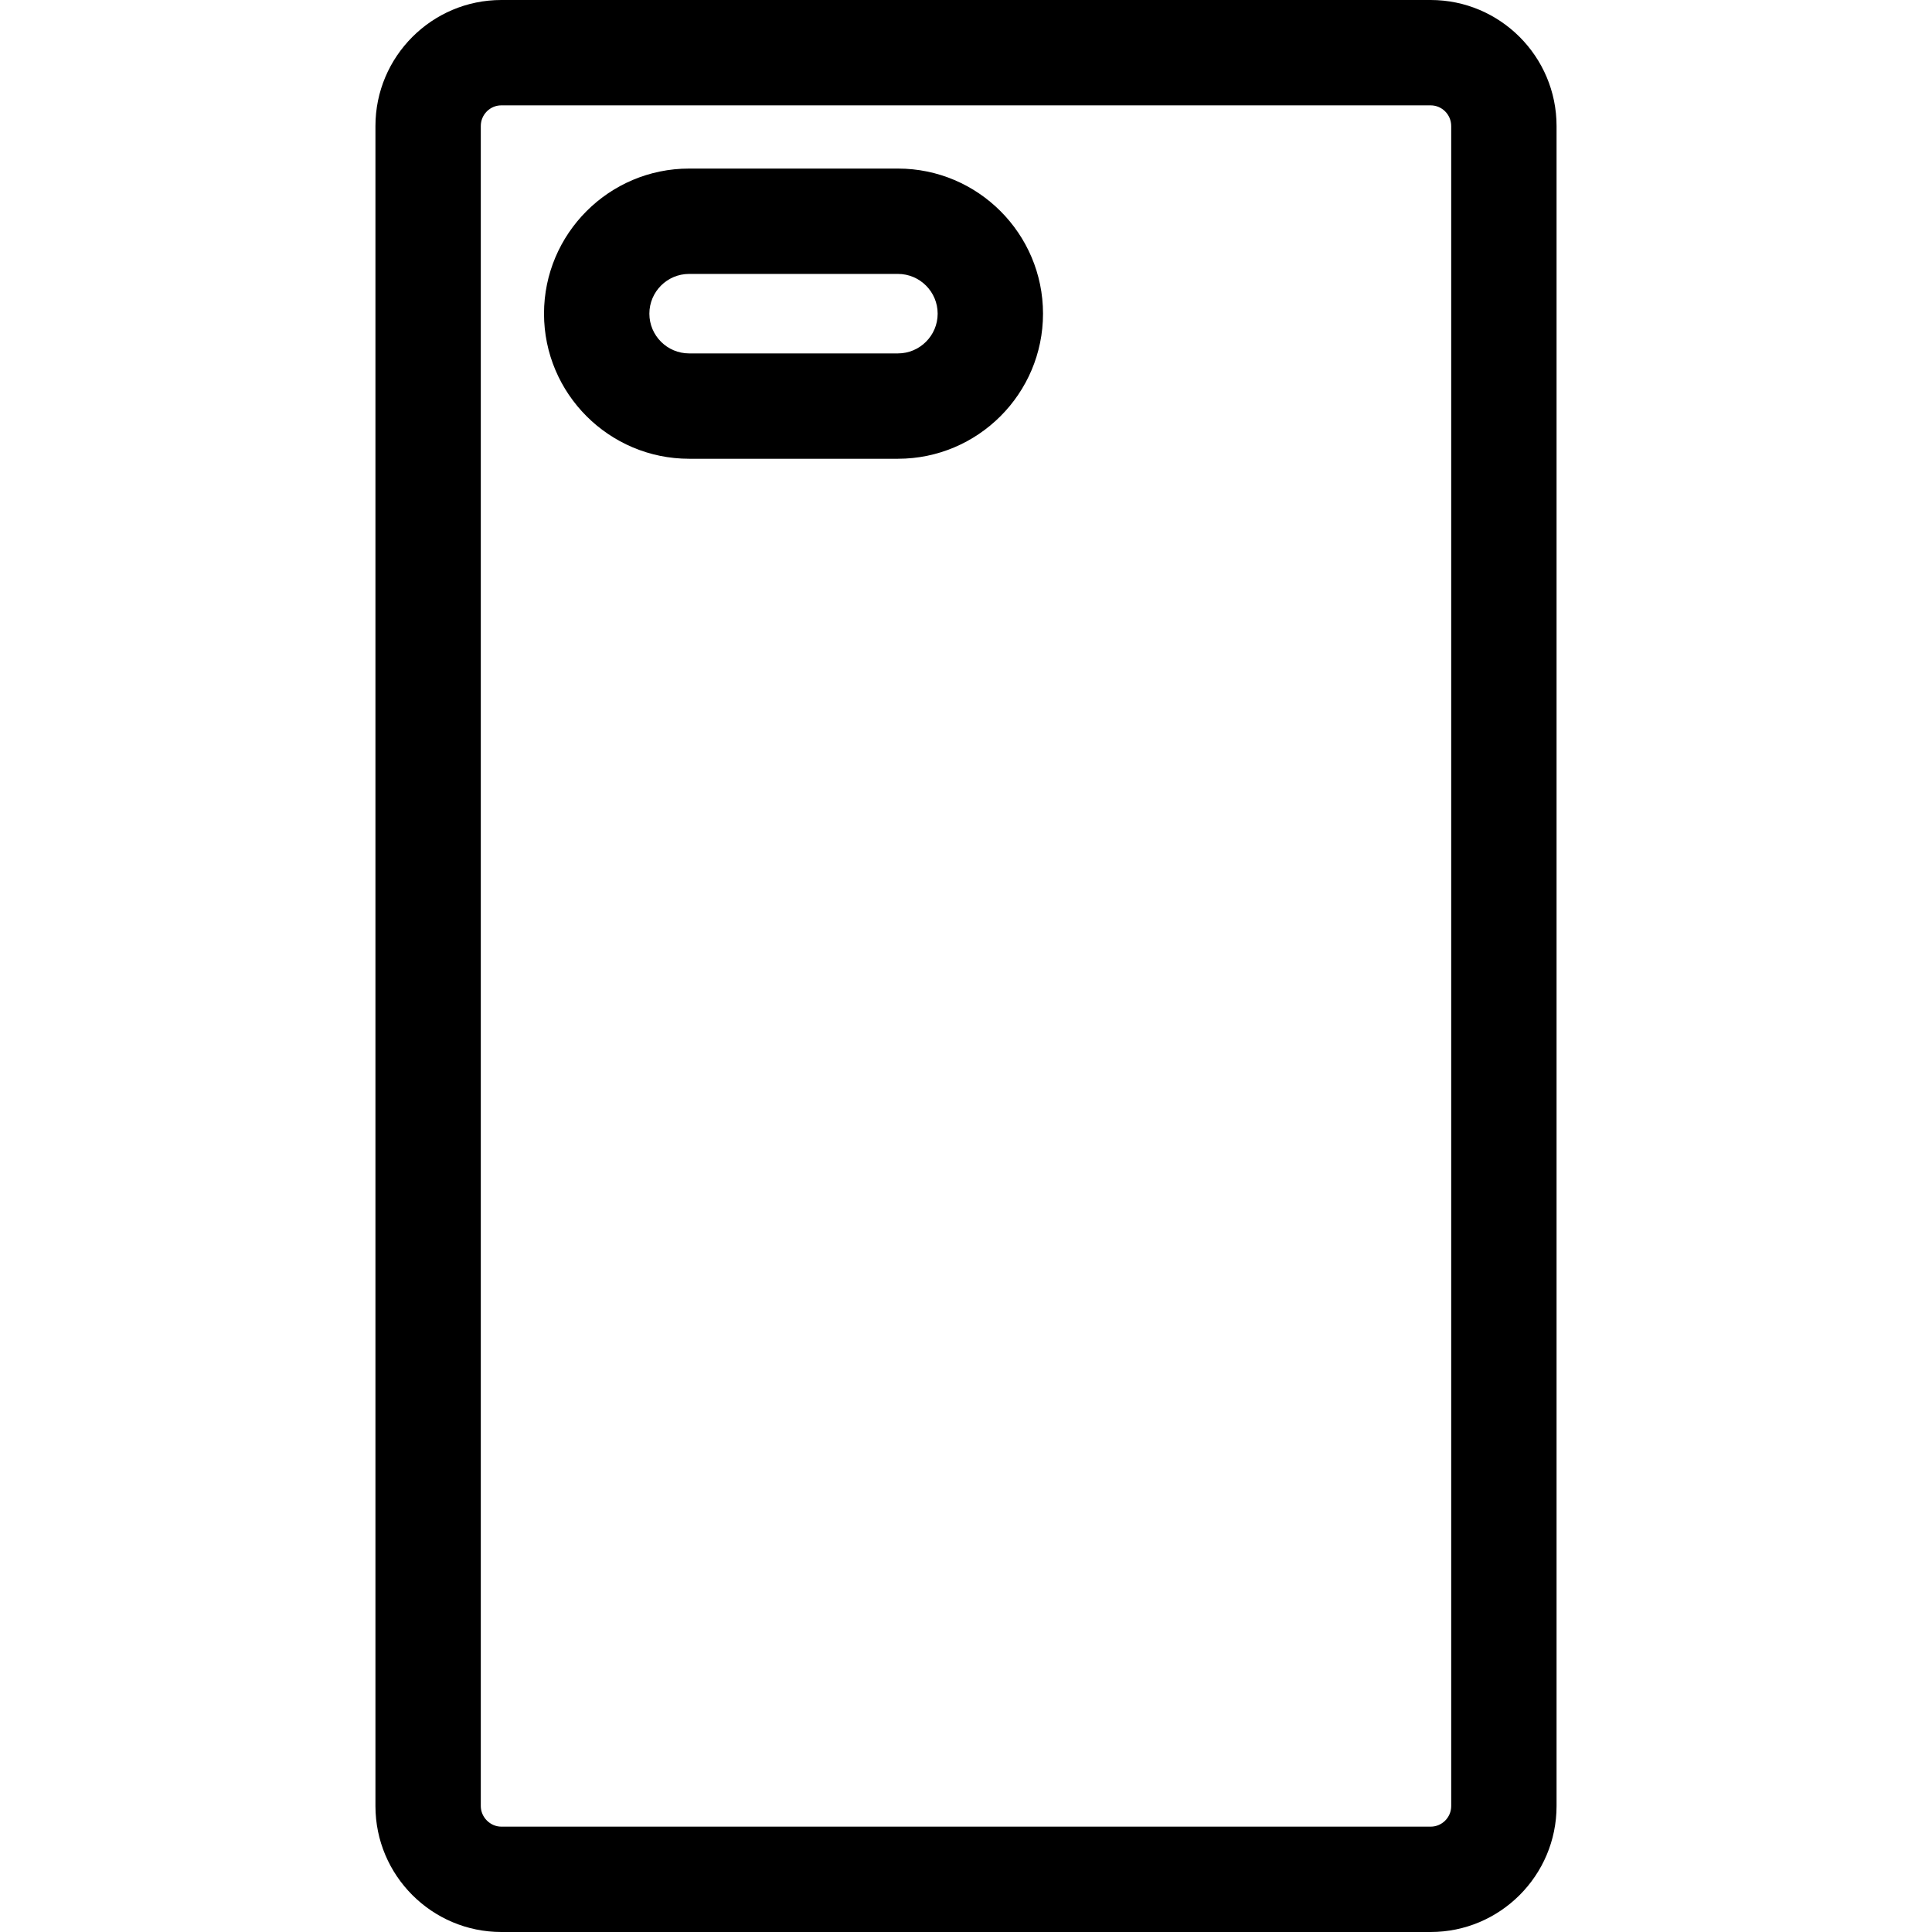
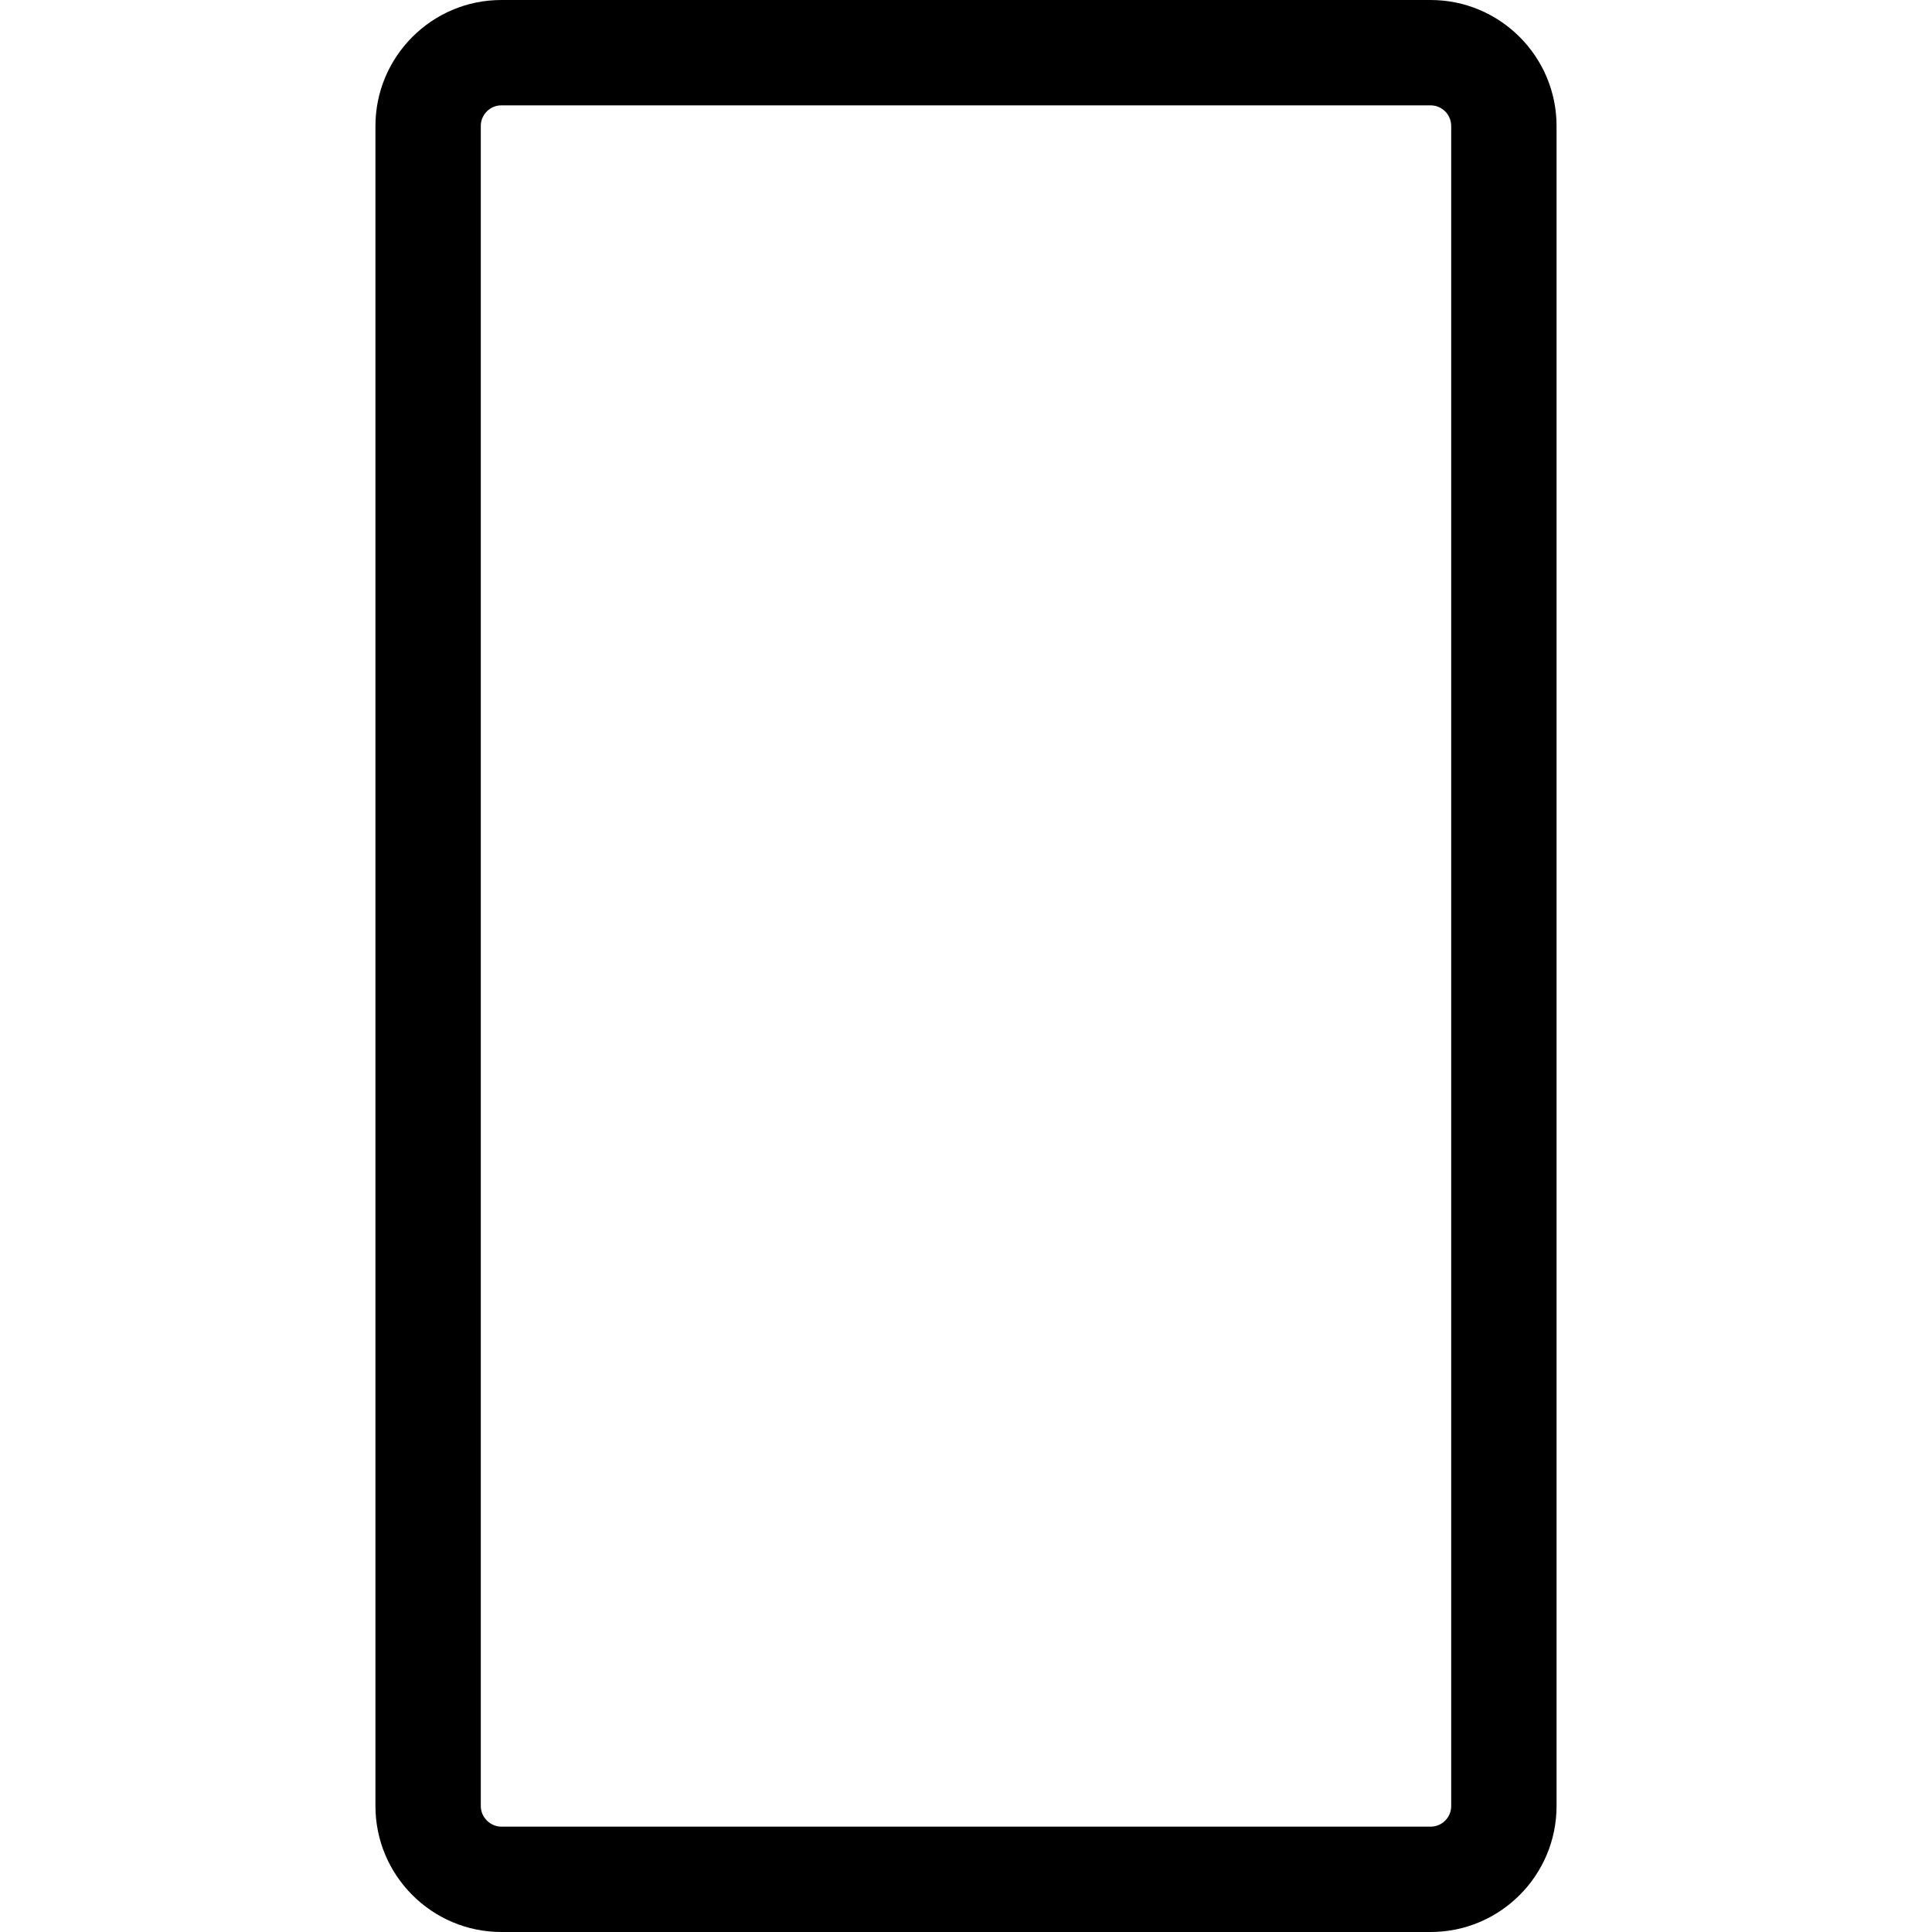
<svg xmlns="http://www.w3.org/2000/svg" fill="#000000" height="800px" width="800px" version="1.1" id="Capa_1" viewBox="0 0 275.072 275.072" xml:space="preserve">
  <g>
    <path d="M203.69,0H71.38c-9.884,0-17.926,8.05-17.926,17.945v239.192c0,9.889,8.041,17.935,17.926,17.935H203.69   c9.886,0,17.928-8.045,17.928-17.935V17.945C221.618,8.05,213.576,0,203.69,0z M206.618,257.138c0,1.618-1.313,2.935-2.928,2.935   H71.38c-1.586,0-2.926-1.344-2.926-2.935V17.945c0-1.624,1.312-2.945,2.926-2.945H203.69c1.614,0,2.928,1.321,2.928,2.945V257.138z   " />
-     <path d="M127.843,24h-29.73c-11.391,0-20.658,9.268-20.658,20.659c0,11.391,9.267,20.658,20.658,20.658h29.73   c11.391,0,20.658-9.267,20.658-20.658C148.501,33.268,139.233,24,127.843,24z M127.843,50.317h-29.73   c-3.12,0-5.658-2.538-5.658-5.658c0-3.121,2.538-5.659,5.658-5.659h29.73c3.12,0,5.658,2.539,5.658,5.659   C133.501,47.779,130.963,50.317,127.843,50.317z" />
  </g>
</svg>